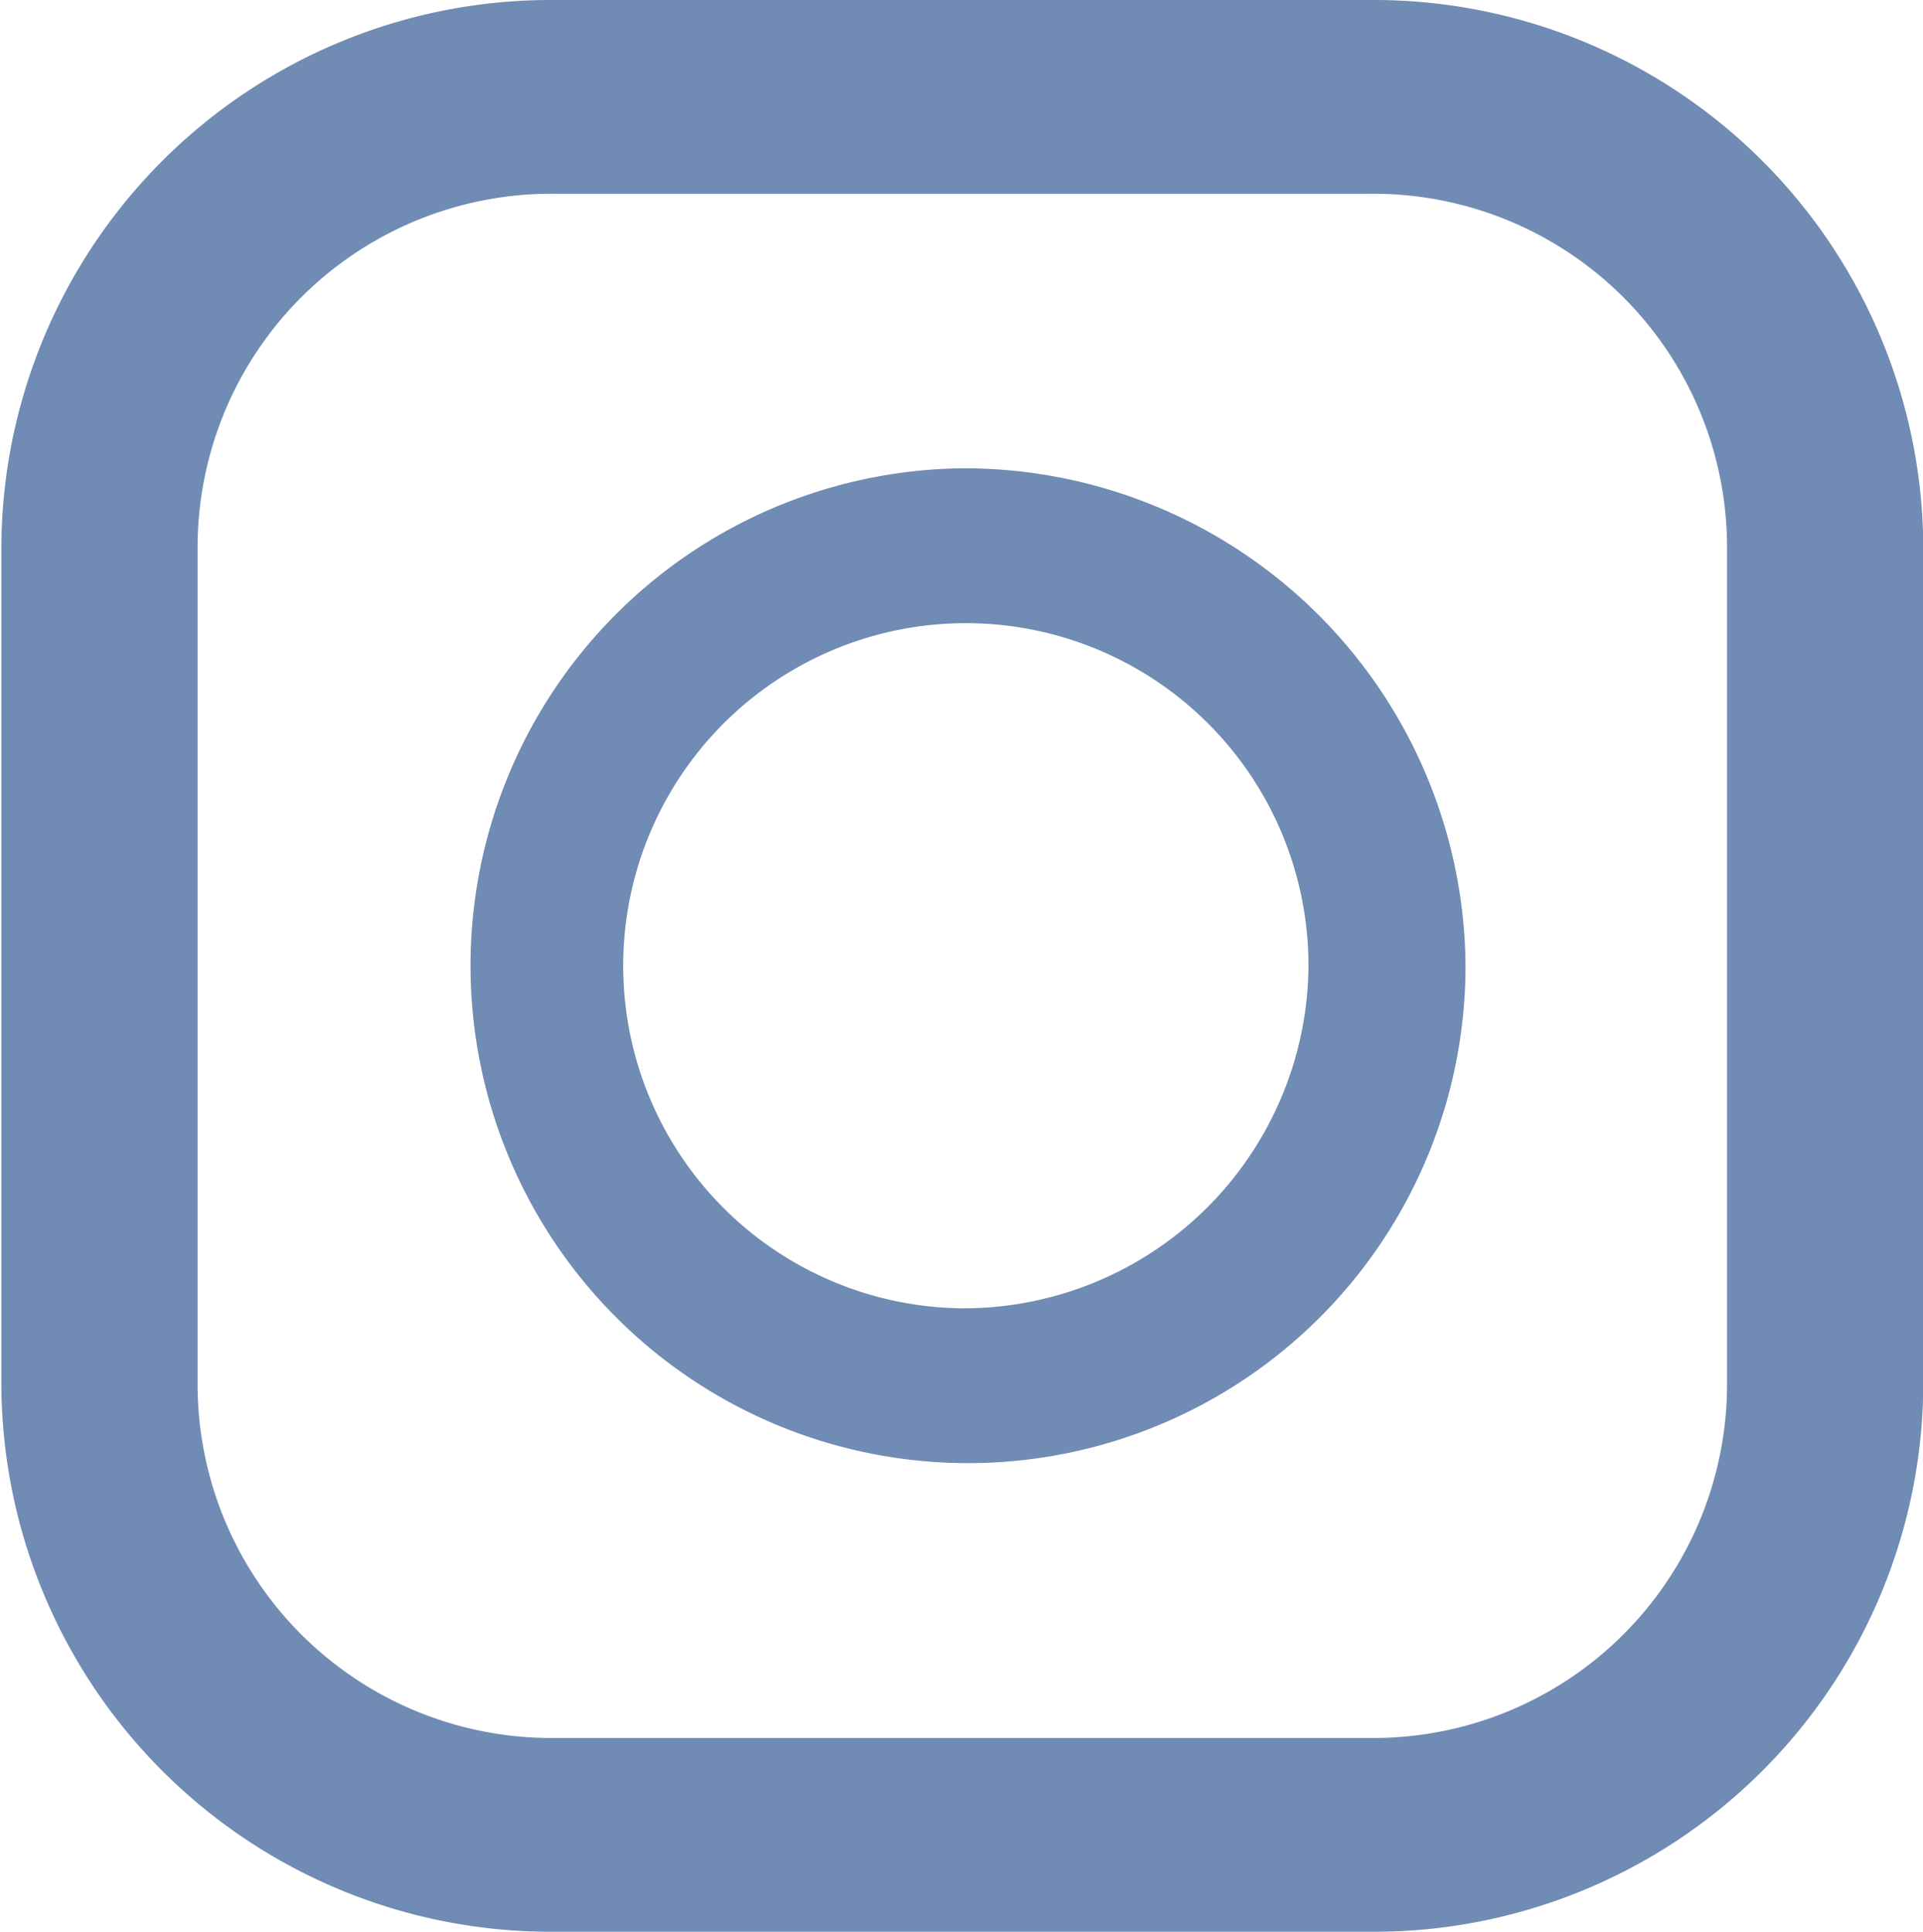
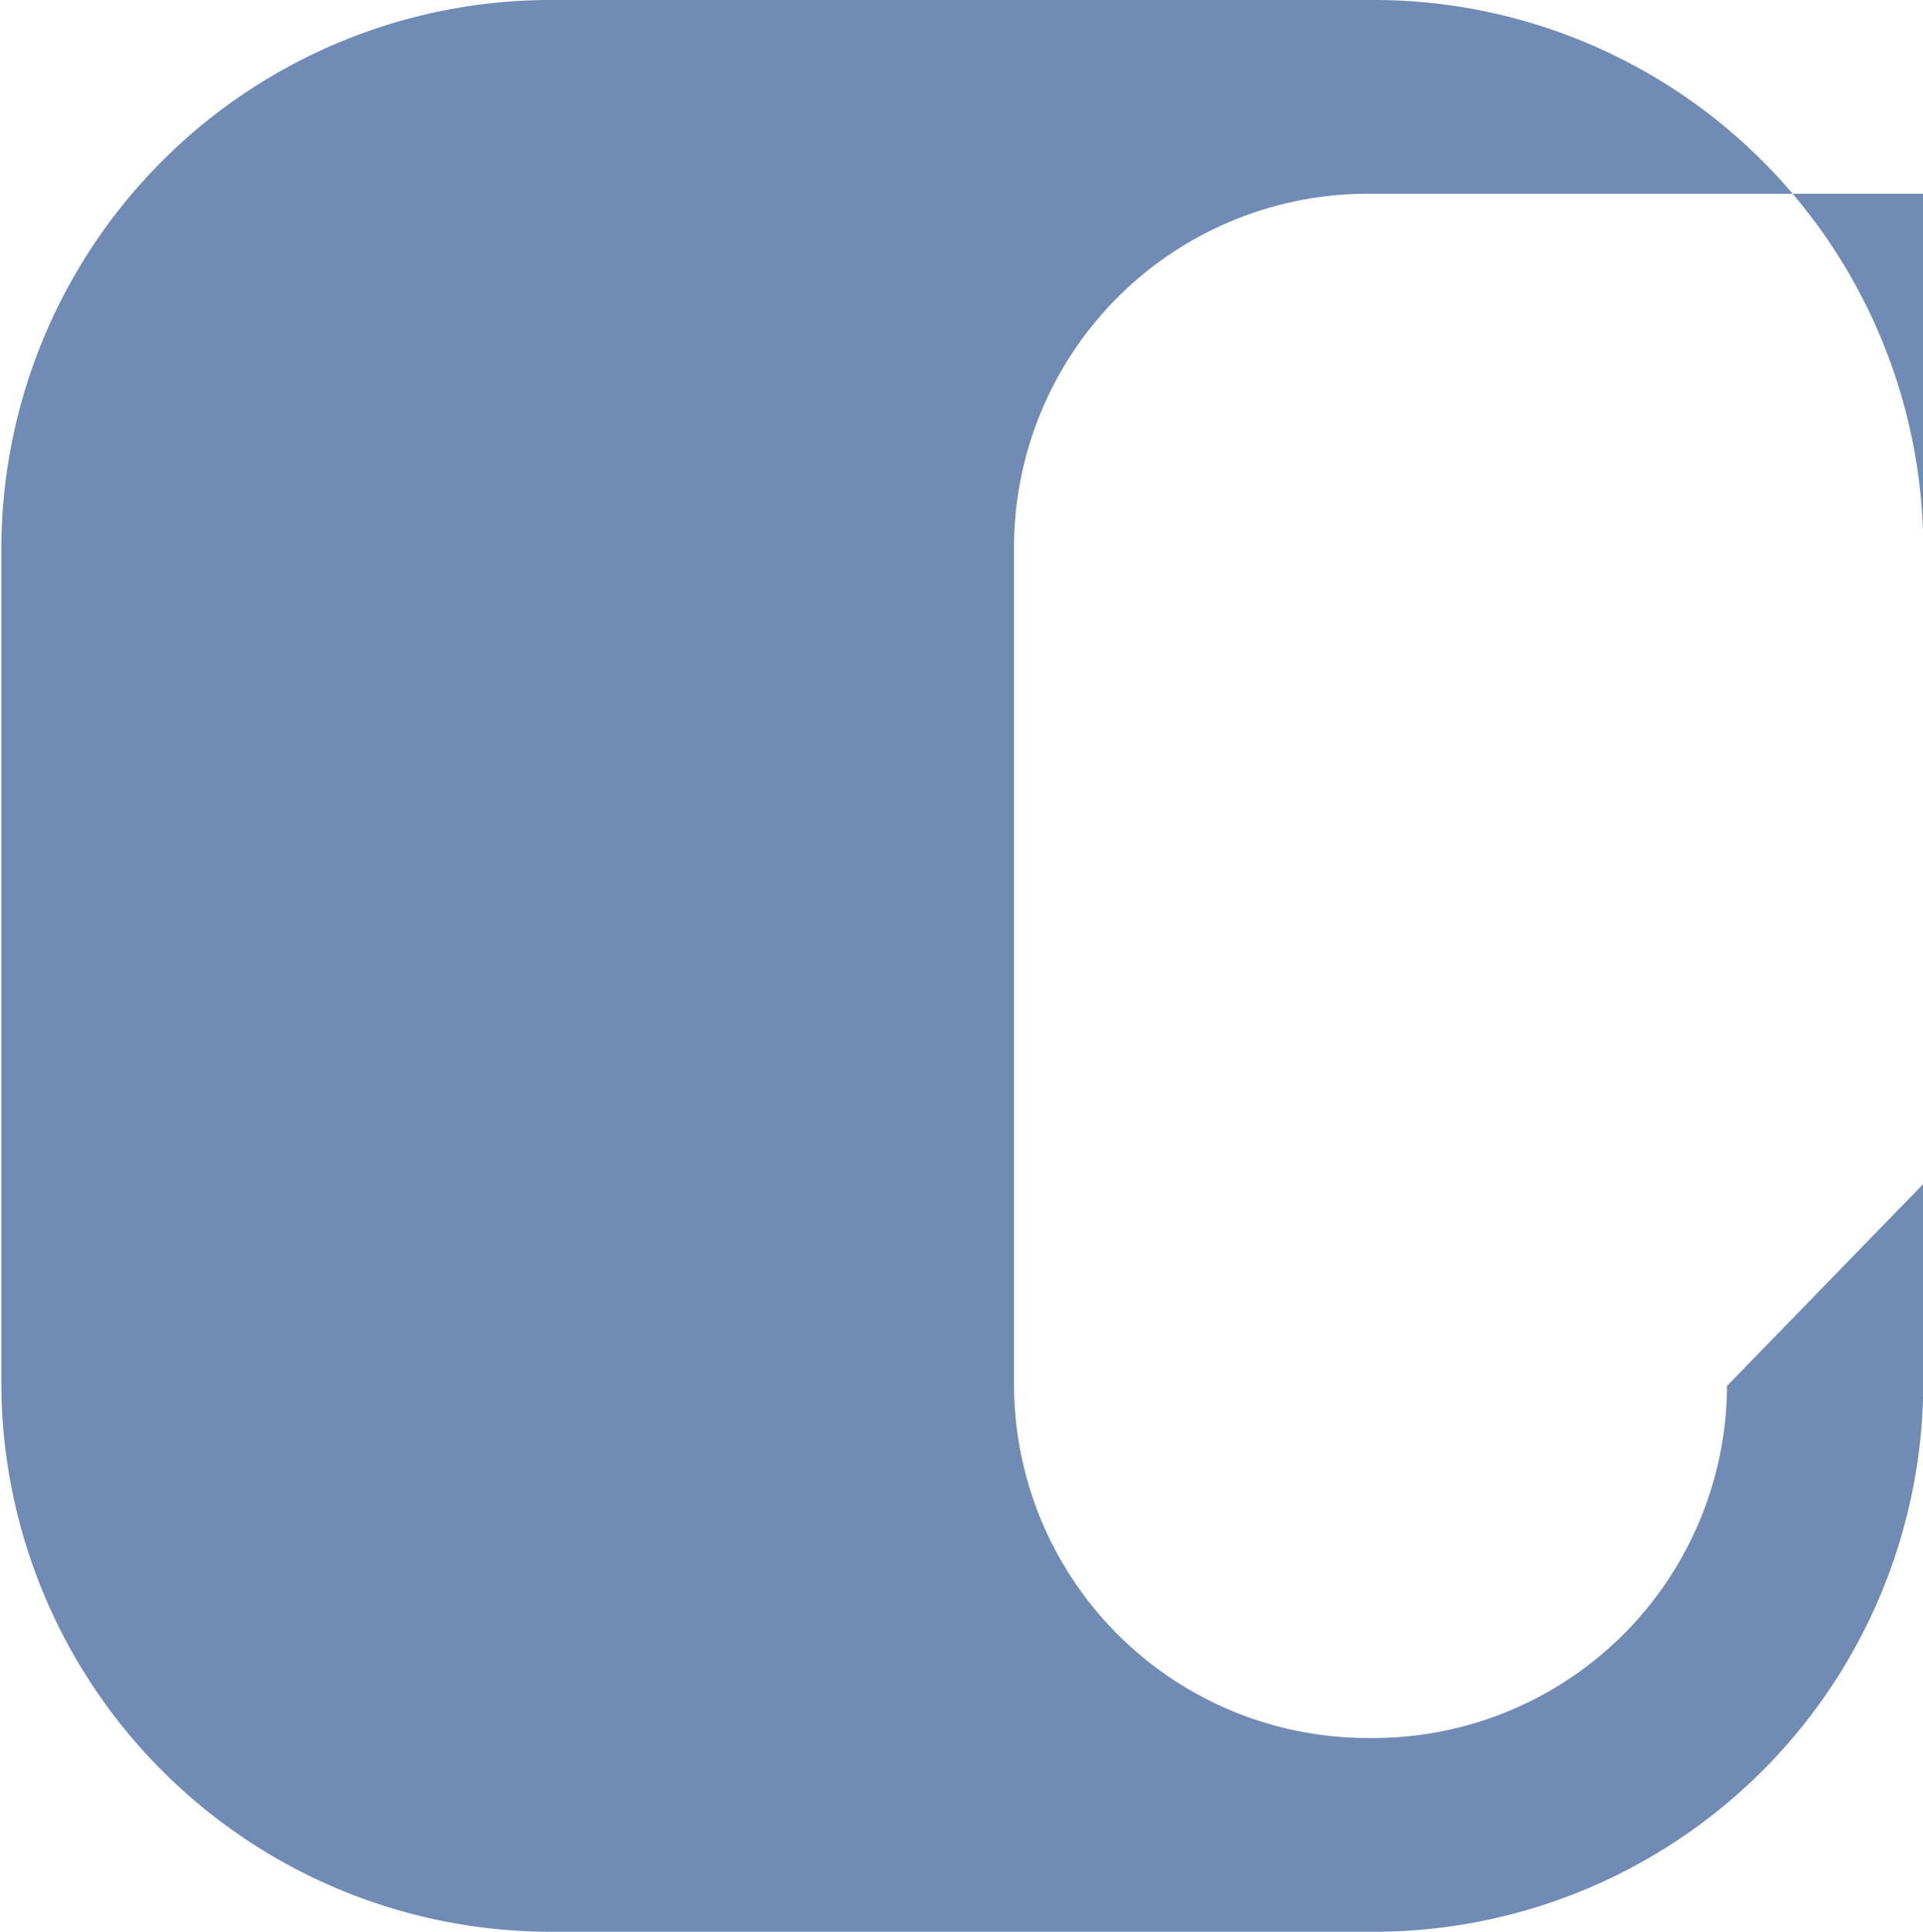
<svg xmlns="http://www.w3.org/2000/svg" id="レイヤー_1" data-name="レイヤー 1" viewBox="0 0 70.66 70.99">
  <defs>
    <style>.cls-1{fill:#708bb4;}</style>
  </defs>
  <title>icon_ig</title>
-   <path class="cls-1" d="M389.94,2464.31h-30a20.19,20.19,0,0,0-20.31,20.06v30.87a20.19,20.19,0,0,0,20.31,20.06h30a20.19,20.19,0,0,0,20.31-20.06v-30.87A20.19,20.19,0,0,0,389.94,2464.31Zm13.1,50.93a13,13,0,0,1-13.1,12.94h-30a13,13,0,0,1-13.1-12.94v-30.87a13,13,0,0,1,13.1-12.94h30a13,13,0,0,1,13.1,12.94Z" transform="translate(-339.58 -2464.31)" />
-   <path class="cls-1" d="M374.92,2481.52a18.28,18.28,0,1,0,18.51,18.28A18.42,18.42,0,0,0,374.92,2481.52Zm0,30.87a12.59,12.59,0,1,1,12.74-12.58A12.68,12.68,0,0,1,374.92,2512.39Z" transform="translate(-339.58 -2464.31)" />
+   <path class="cls-1" d="M389.94,2464.31h-30a20.19,20.19,0,0,0-20.31,20.06v30.87a20.19,20.19,0,0,0,20.31,20.06h30a20.19,20.19,0,0,0,20.31-20.06v-30.87A20.19,20.19,0,0,0,389.94,2464.31Zm13.1,50.93a13,13,0,0,1-13.1,12.94a13,13,0,0,1-13.1-12.94v-30.87a13,13,0,0,1,13.1-12.94h30a13,13,0,0,1,13.1,12.94Z" transform="translate(-339.58 -2464.31)" />
</svg>